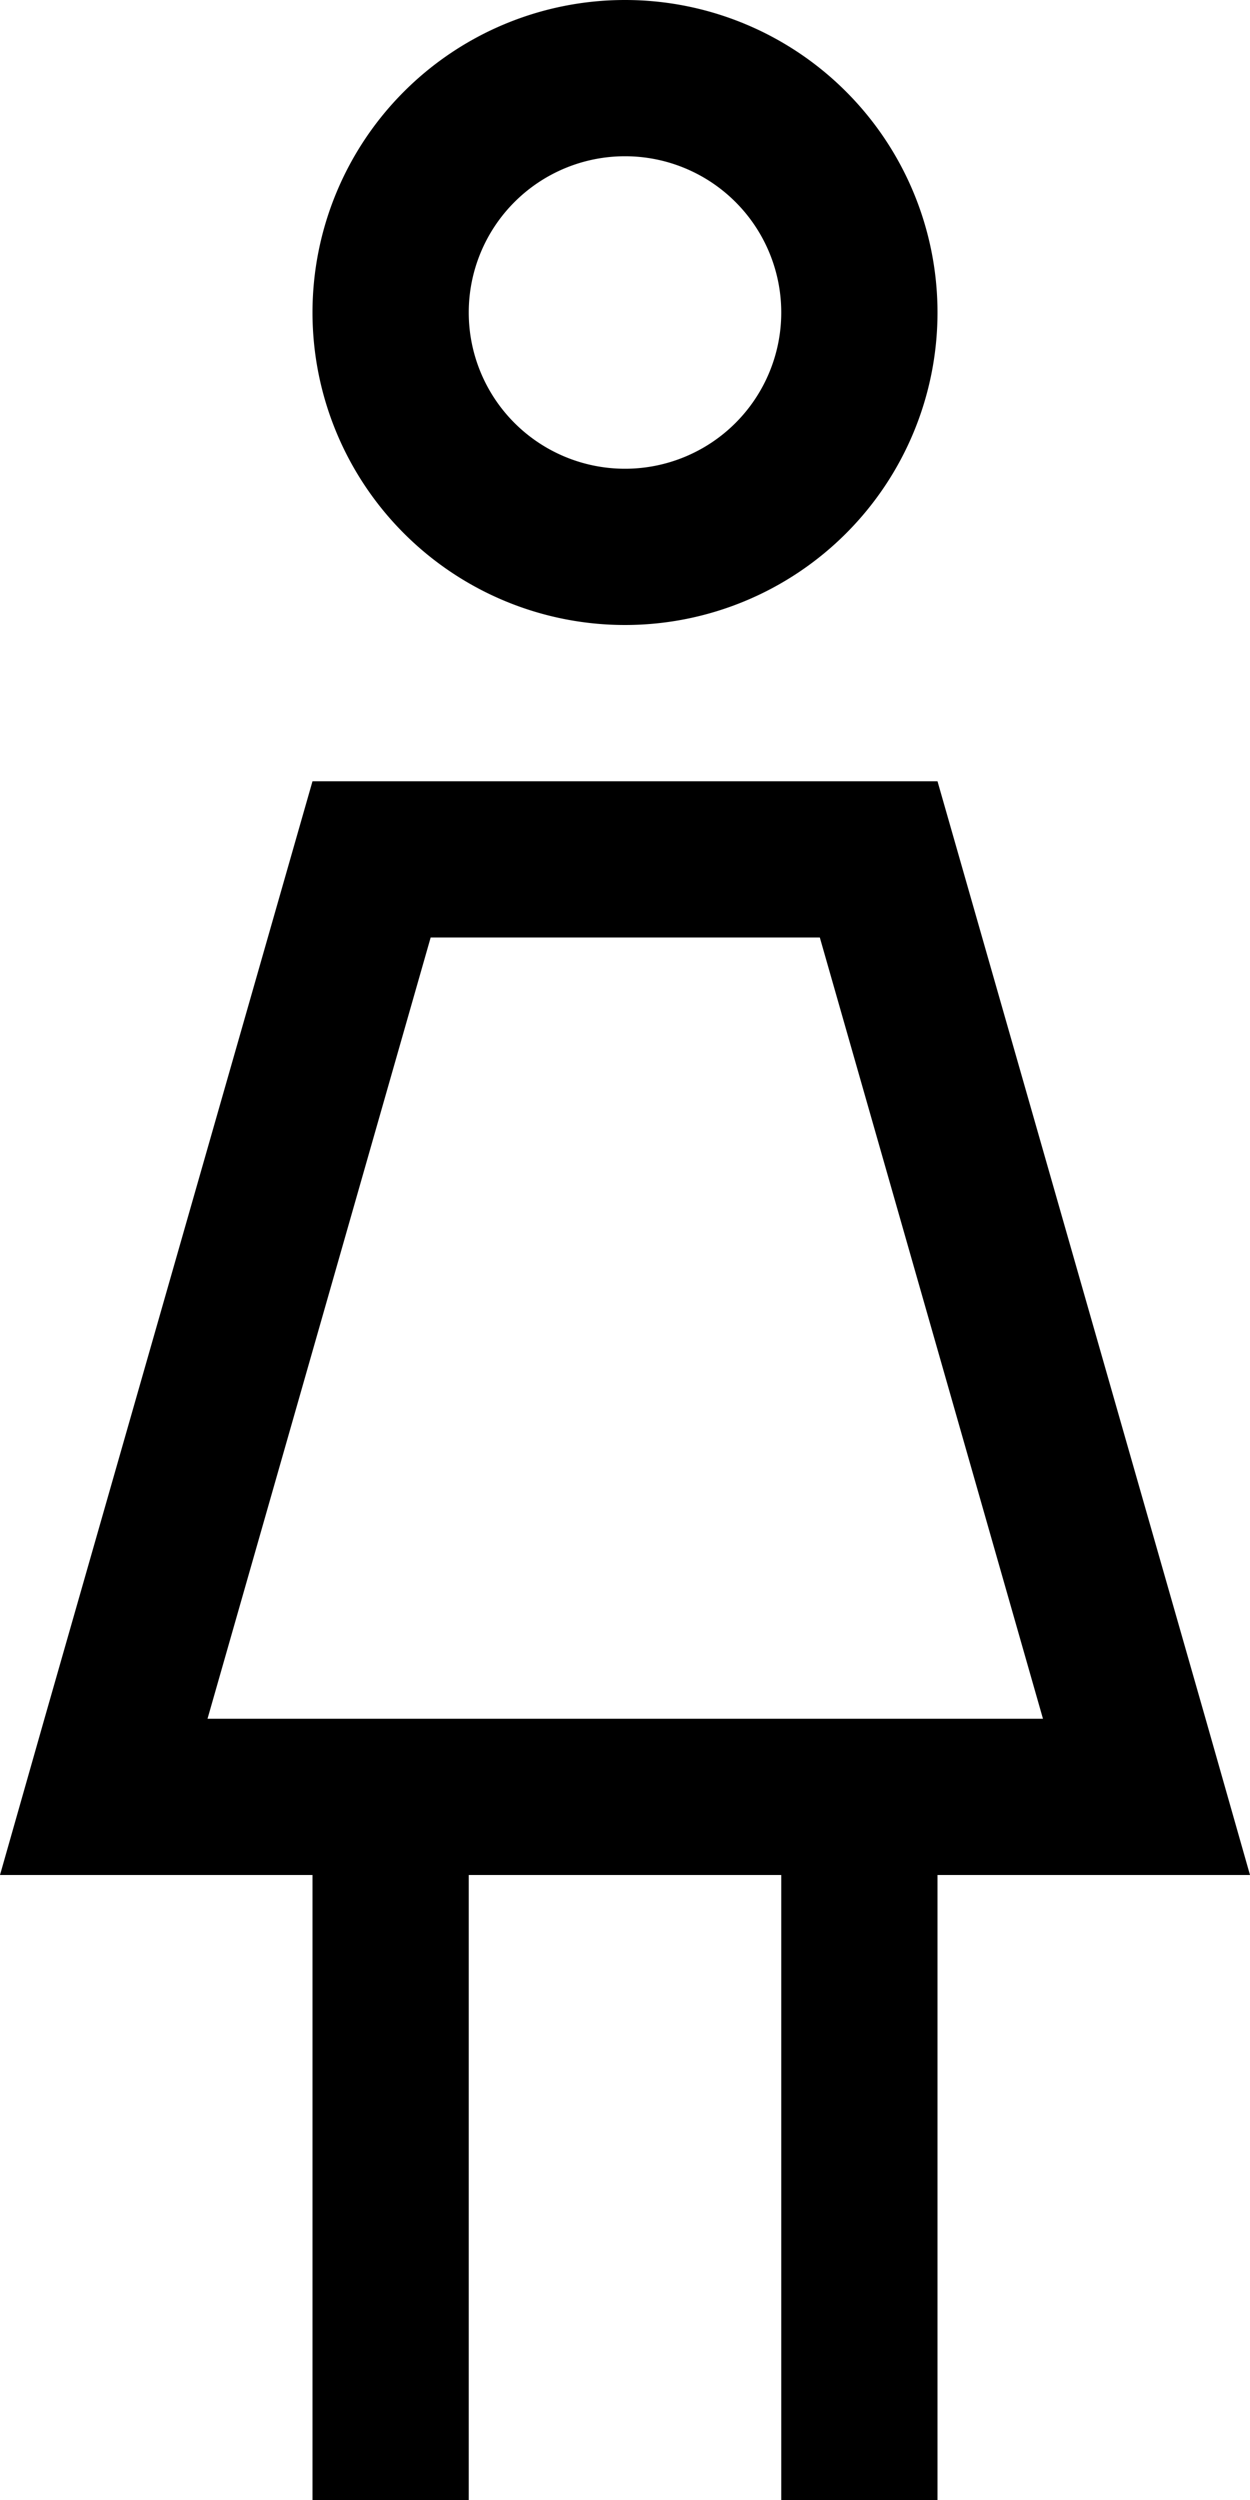
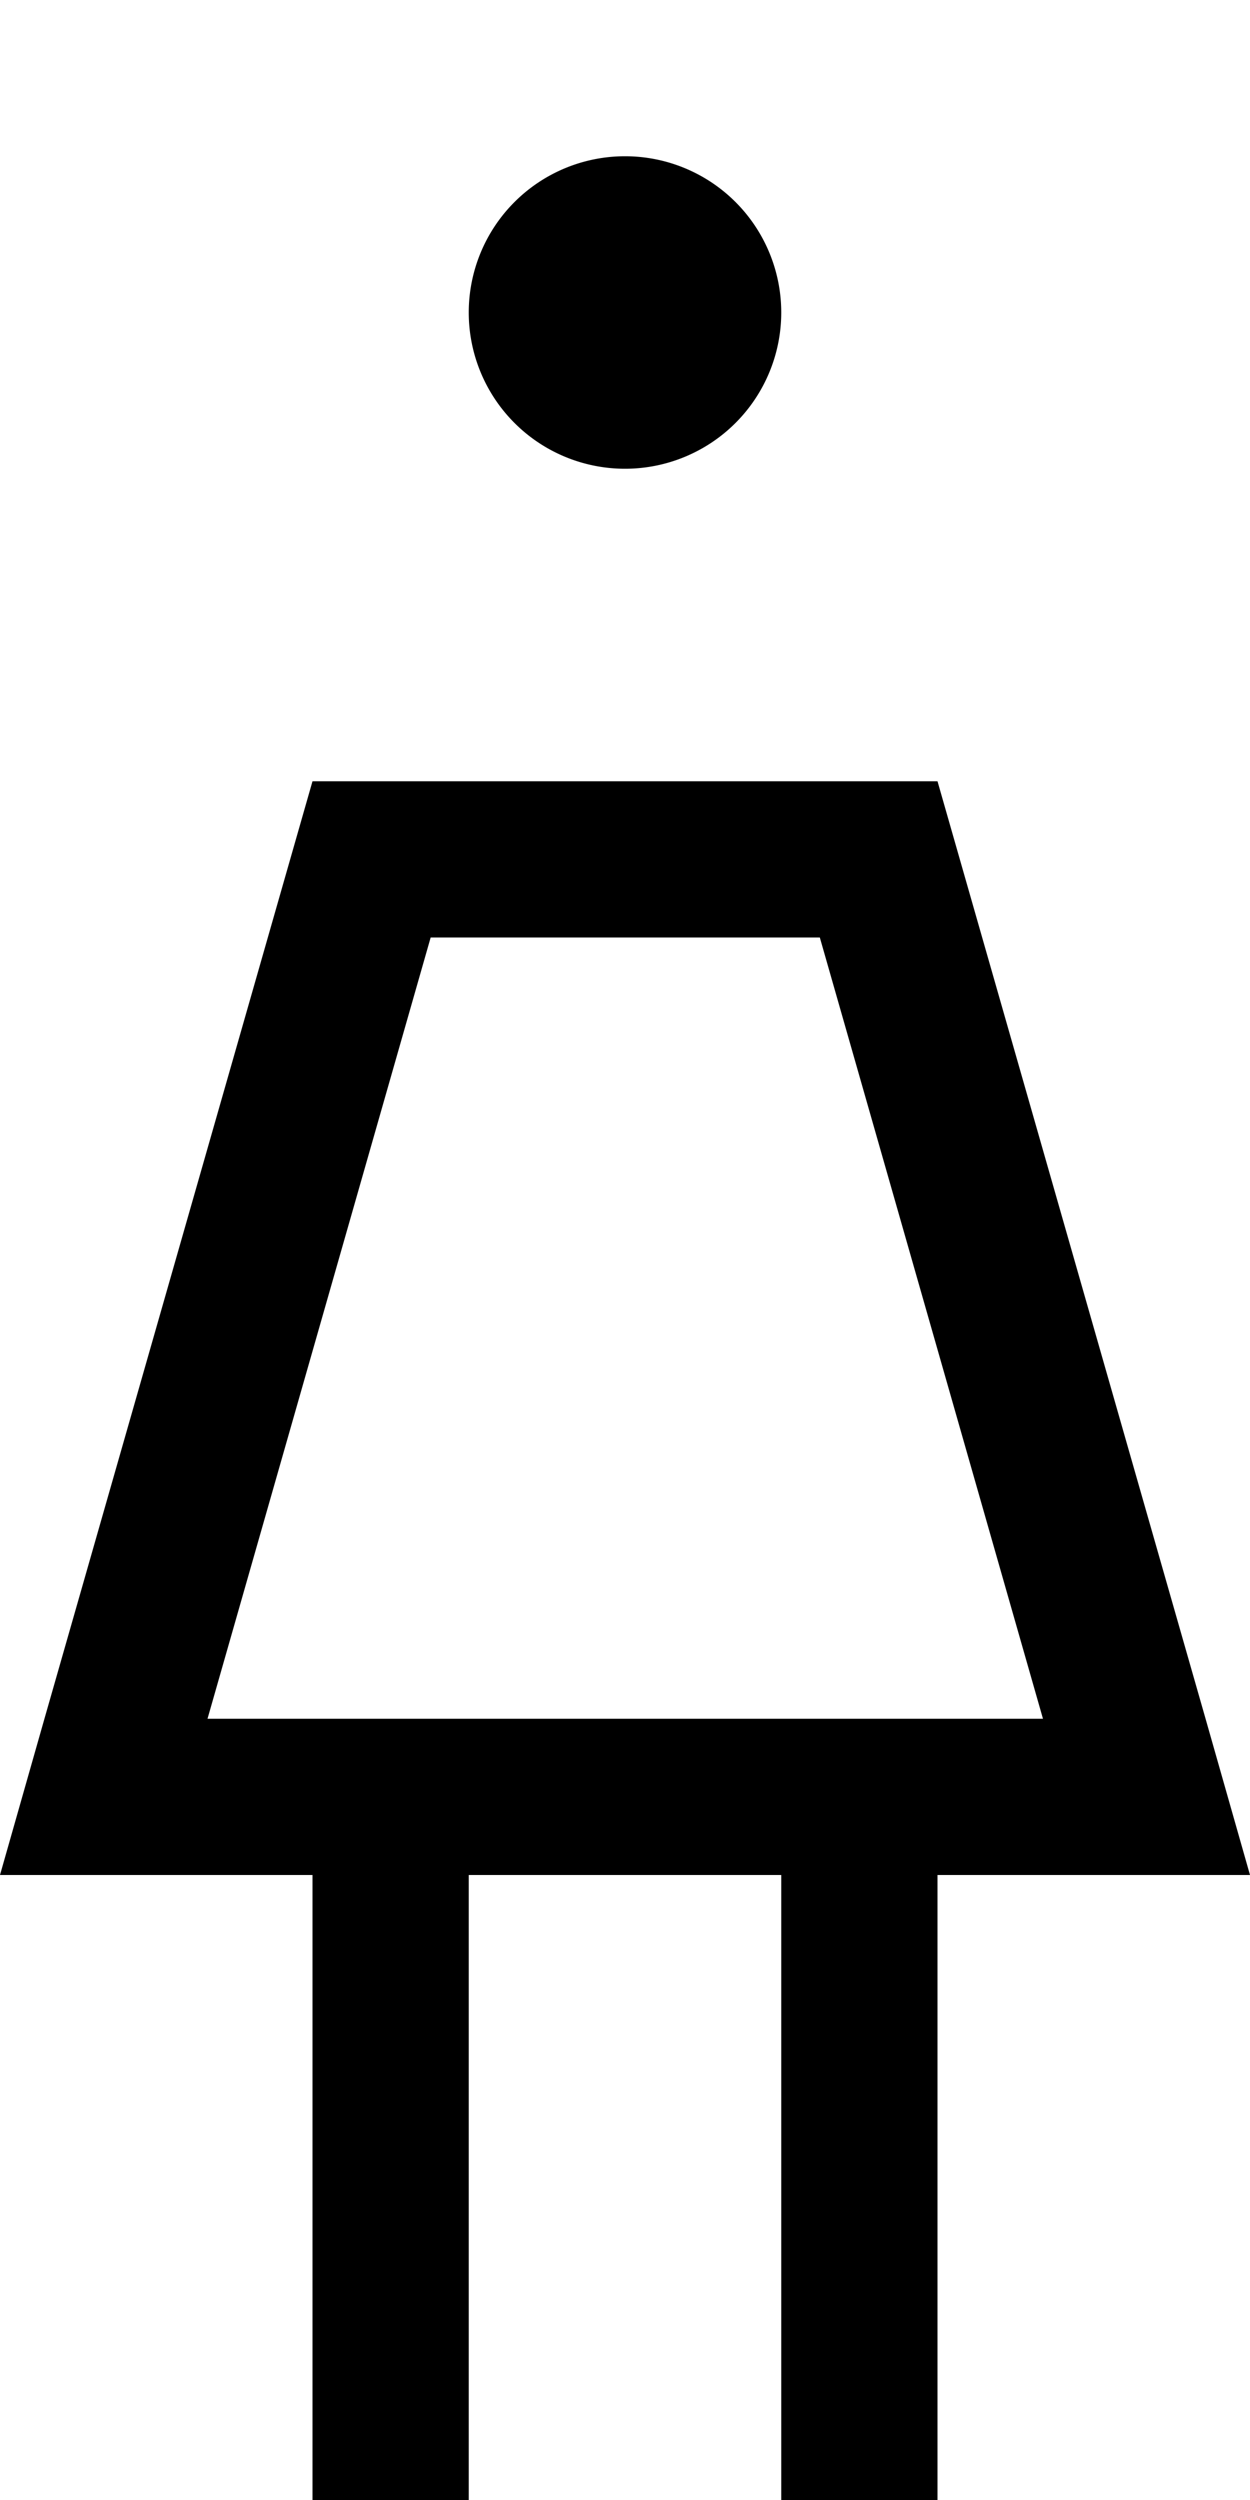
<svg xmlns="http://www.w3.org/2000/svg" viewBox="0 0 256 512">
-   <path fill="currentColor" d="M160 64a32 32 0 1 0 -64 0 32 32 0 1 0 64 0zM64 64A64 64 0 1 1 192 64 64 64 0 1 1 64 64zM42.4 352l171.2 0-45.7-160-79.7 0-45.7 160zM64 160l128 0 54.9 192 9.1 32-64 0 0 128-32 0 0-128-64 0 0 128-32 0 0-128-64 0 9.1-32 54.9-192z" />
+   <path fill="currentColor" d="M160 64a32 32 0 1 0 -64 0 32 32 0 1 0 64 0zM64 64zM42.4 352l171.2 0-45.7-160-79.7 0-45.7 160zM64 160l128 0 54.9 192 9.1 32-64 0 0 128-32 0 0-128-64 0 0 128-32 0 0-128-64 0 9.1-32 54.9-192z" />
</svg>